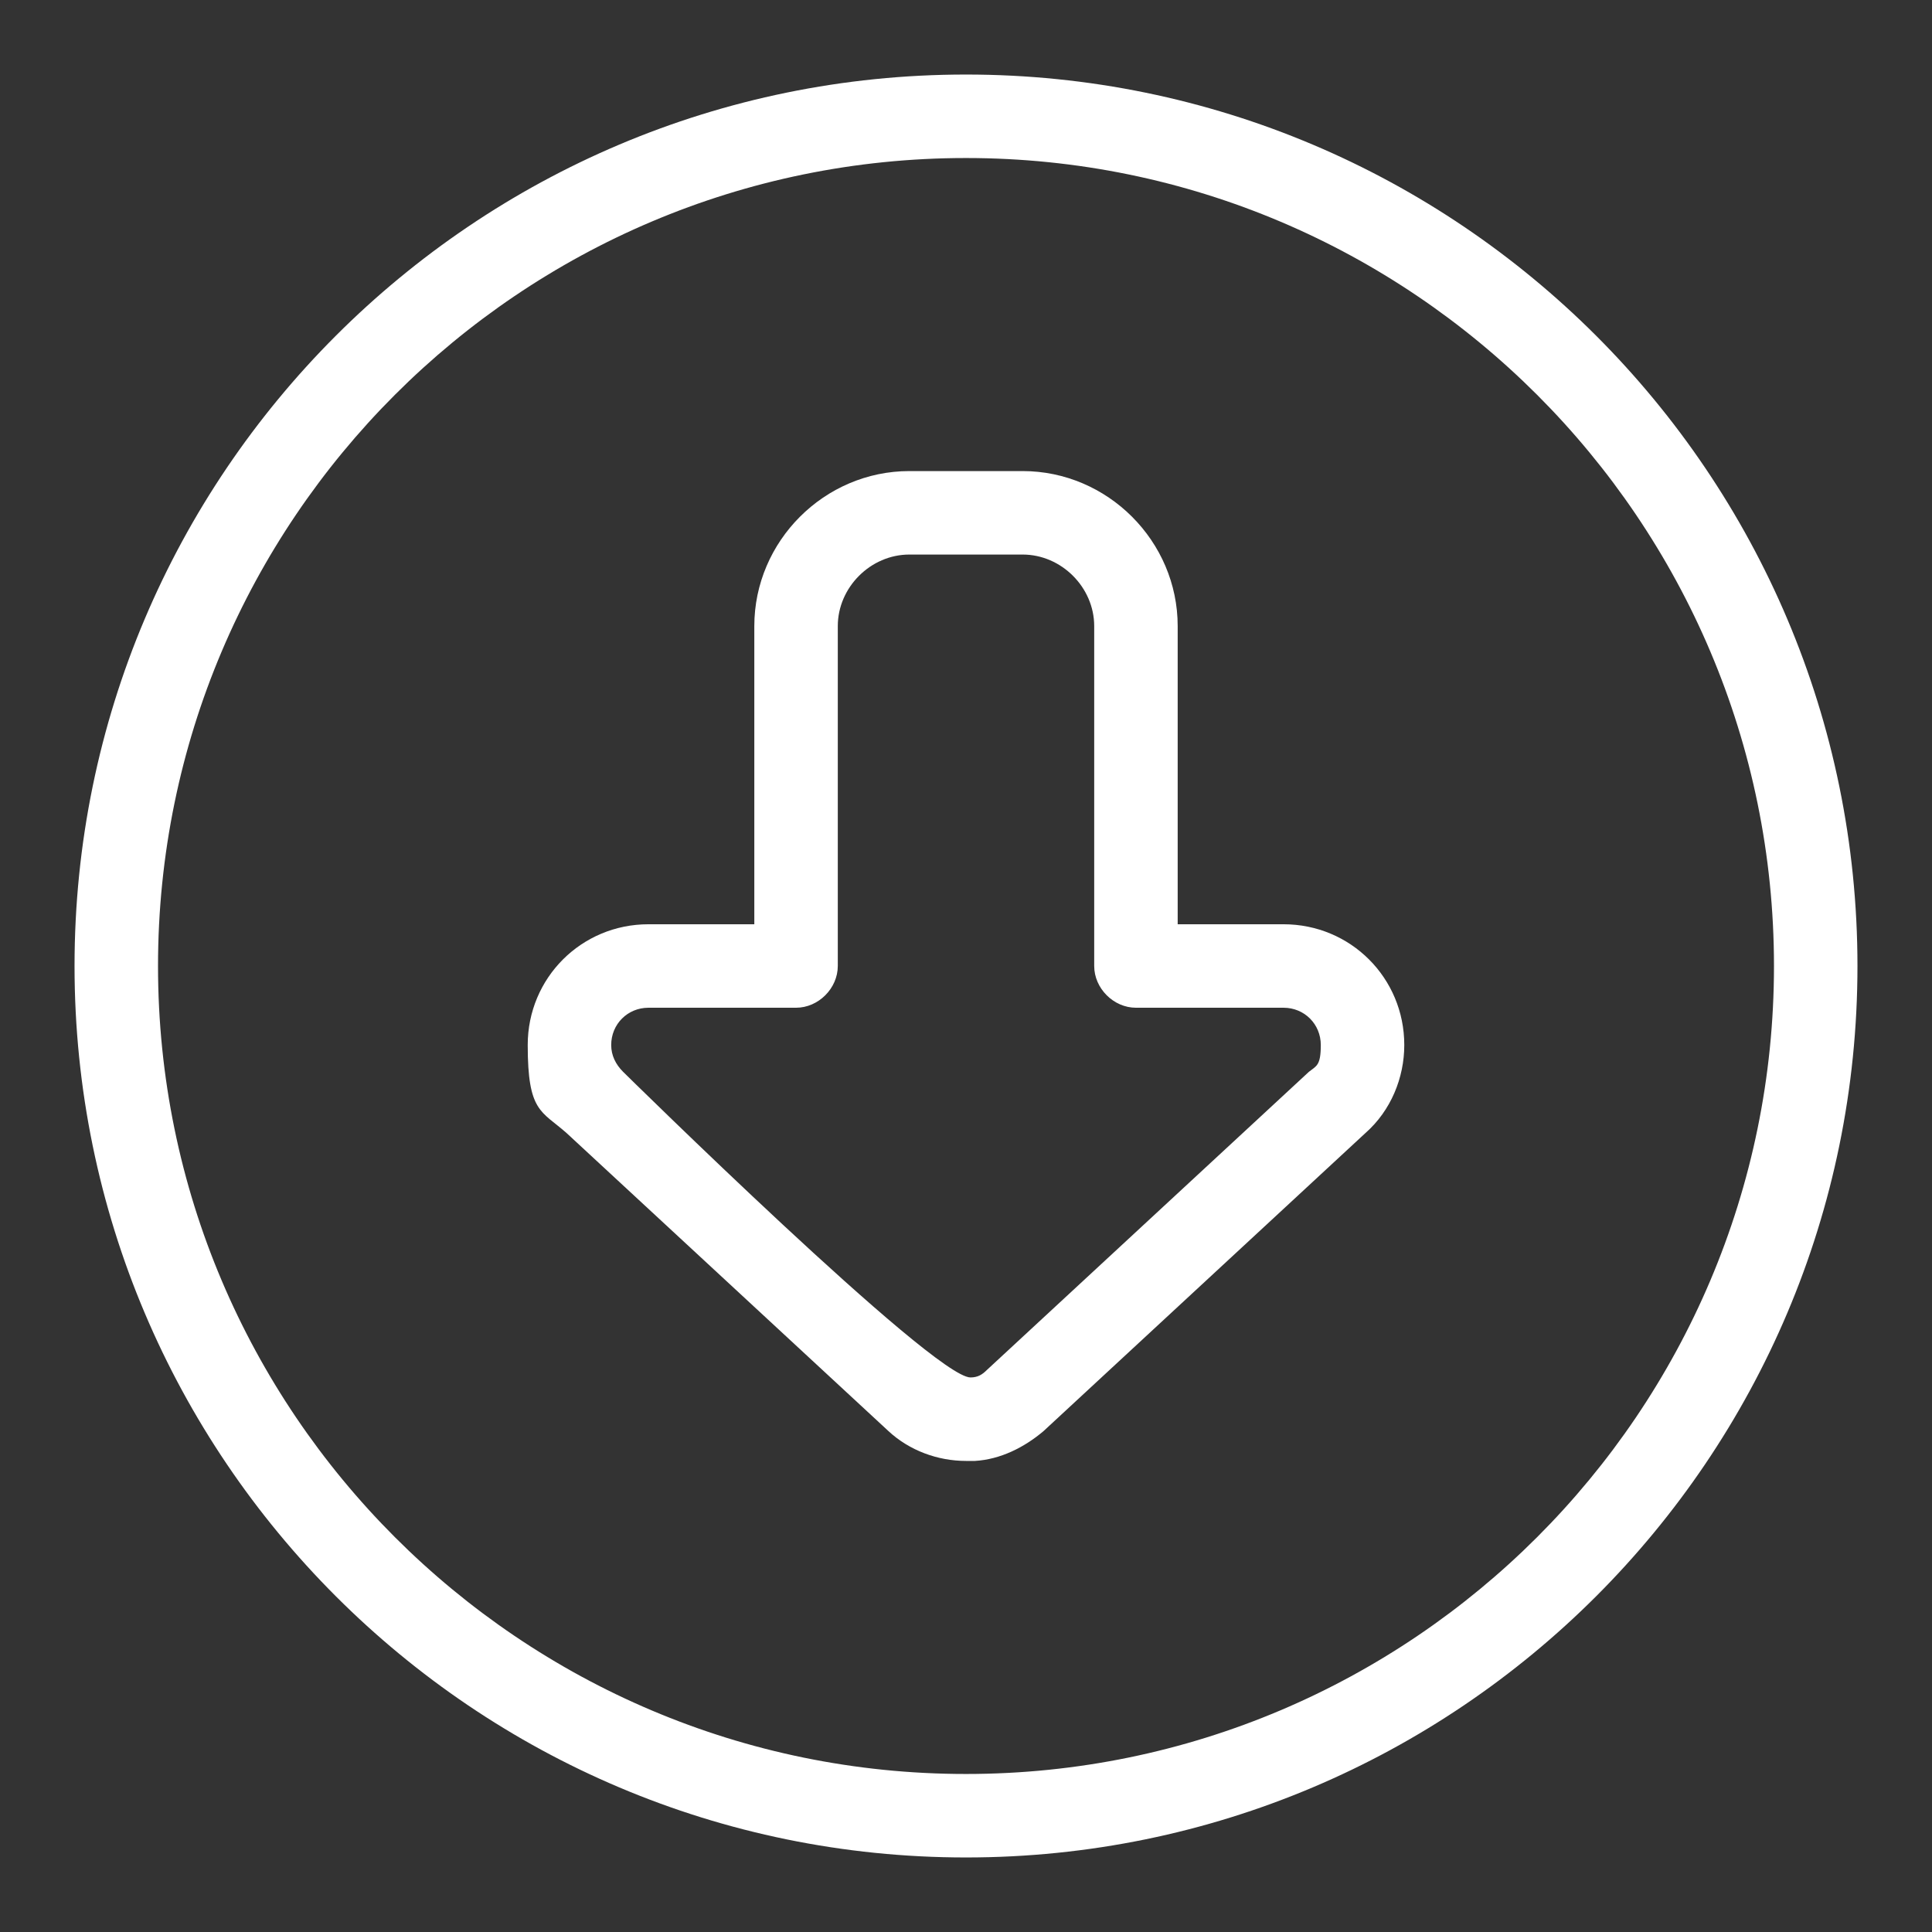
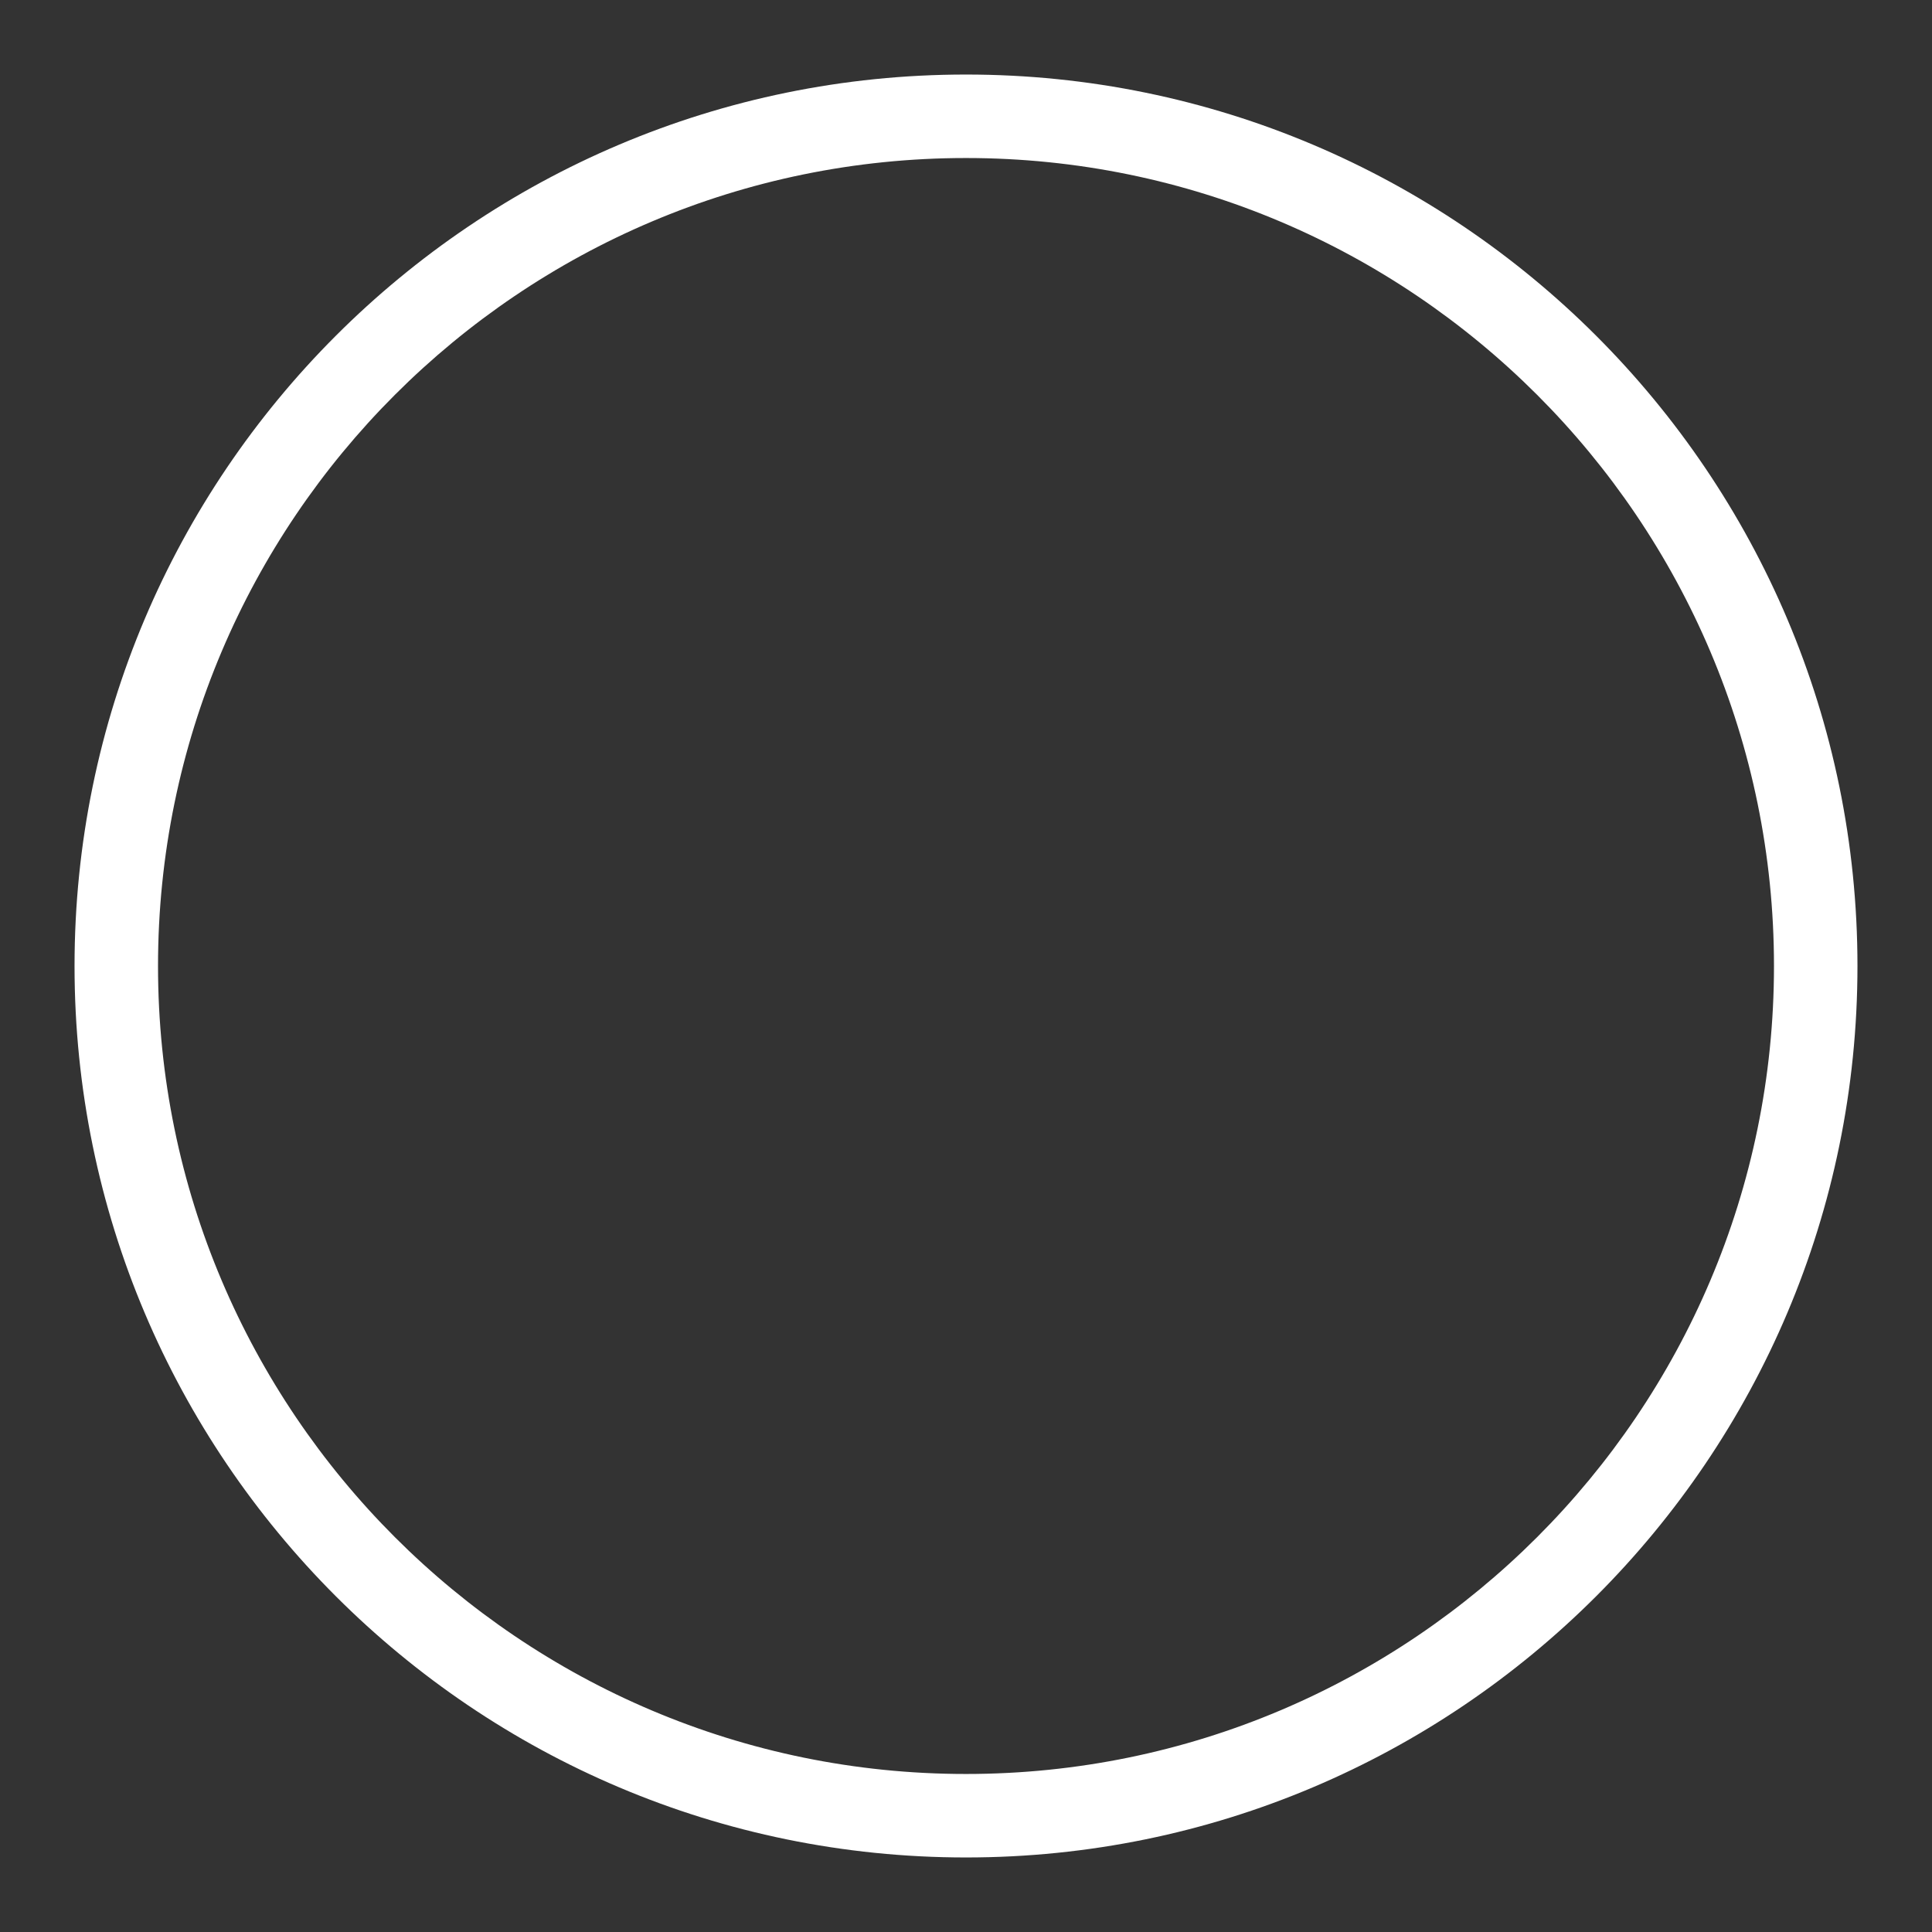
<svg xmlns="http://www.w3.org/2000/svg" id="Layer_1" data-name="Layer 1" width="129.6" height="129.6" version="1.1" viewBox="0 0 129.6 129.6">
  <rect x="0" y="0" width="129.6" height="129.6" fill="#333333" stroke="none" />
  <defs>
    <style>
      .cls-1 {
        fill: #fff;
        stroke-width: 0px;
      }
    </style>
  </defs>
-   <path class="cls-1" d="M86.1,62h-7.1v-20c0-5.7-4.7-10.4-10.4-10.4h-7.6c-5.7,0-10.4,4.7-10.4,10.4v20h-7.1c-4.5,0-8.1,3.6-8.1,8.1s.9,4.4,2.6,5.9l21.6,20c1.4,1.3,3.3,2,5.2,2h.6c1.7-.1,3.3-.9,4.6-2l21.6-20c1.7-1.5,2.6-3.7,2.6-5.9,0-4.5-3.6-8.1-8.1-8.1ZM87.8,71.9l-21.6,20c-.3.3-.6.5-1.1.5h0c-2.5,0-23.3-20.5-23.3-20.5-.5-.5-.8-1.1-.8-1.8,0-1.4,1.1-2.5,2.5-2.5h9.9c1.5,0,2.8-1.3,2.8-2.8v-22.8c0-2.6,2.2-4.8,4.8-4.8h7.6c2.6,0,4.8,2.2,4.8,4.8v22.8c0,1.5,1.3,2.8,2.8,2.8h9.9c1.4,0,2.5,1.1,2.5,2.5s-.3,1.4-.8,1.8Z" />
  <path class="cls-1" d="M64.8,5C31.8,5,5,31.8,5,64.8s26.8,59.8,59.8,59.8,59.8-26.8,59.8-59.8S97.8,5,64.8,5ZM64.8,119c-29.9,0-54.2-24.3-54.2-54.2S34.9,10.6,64.8,10.6s54.2,24.3,54.2,54.2-24.3,54.2-54.2,54.2Z" />
</svg>